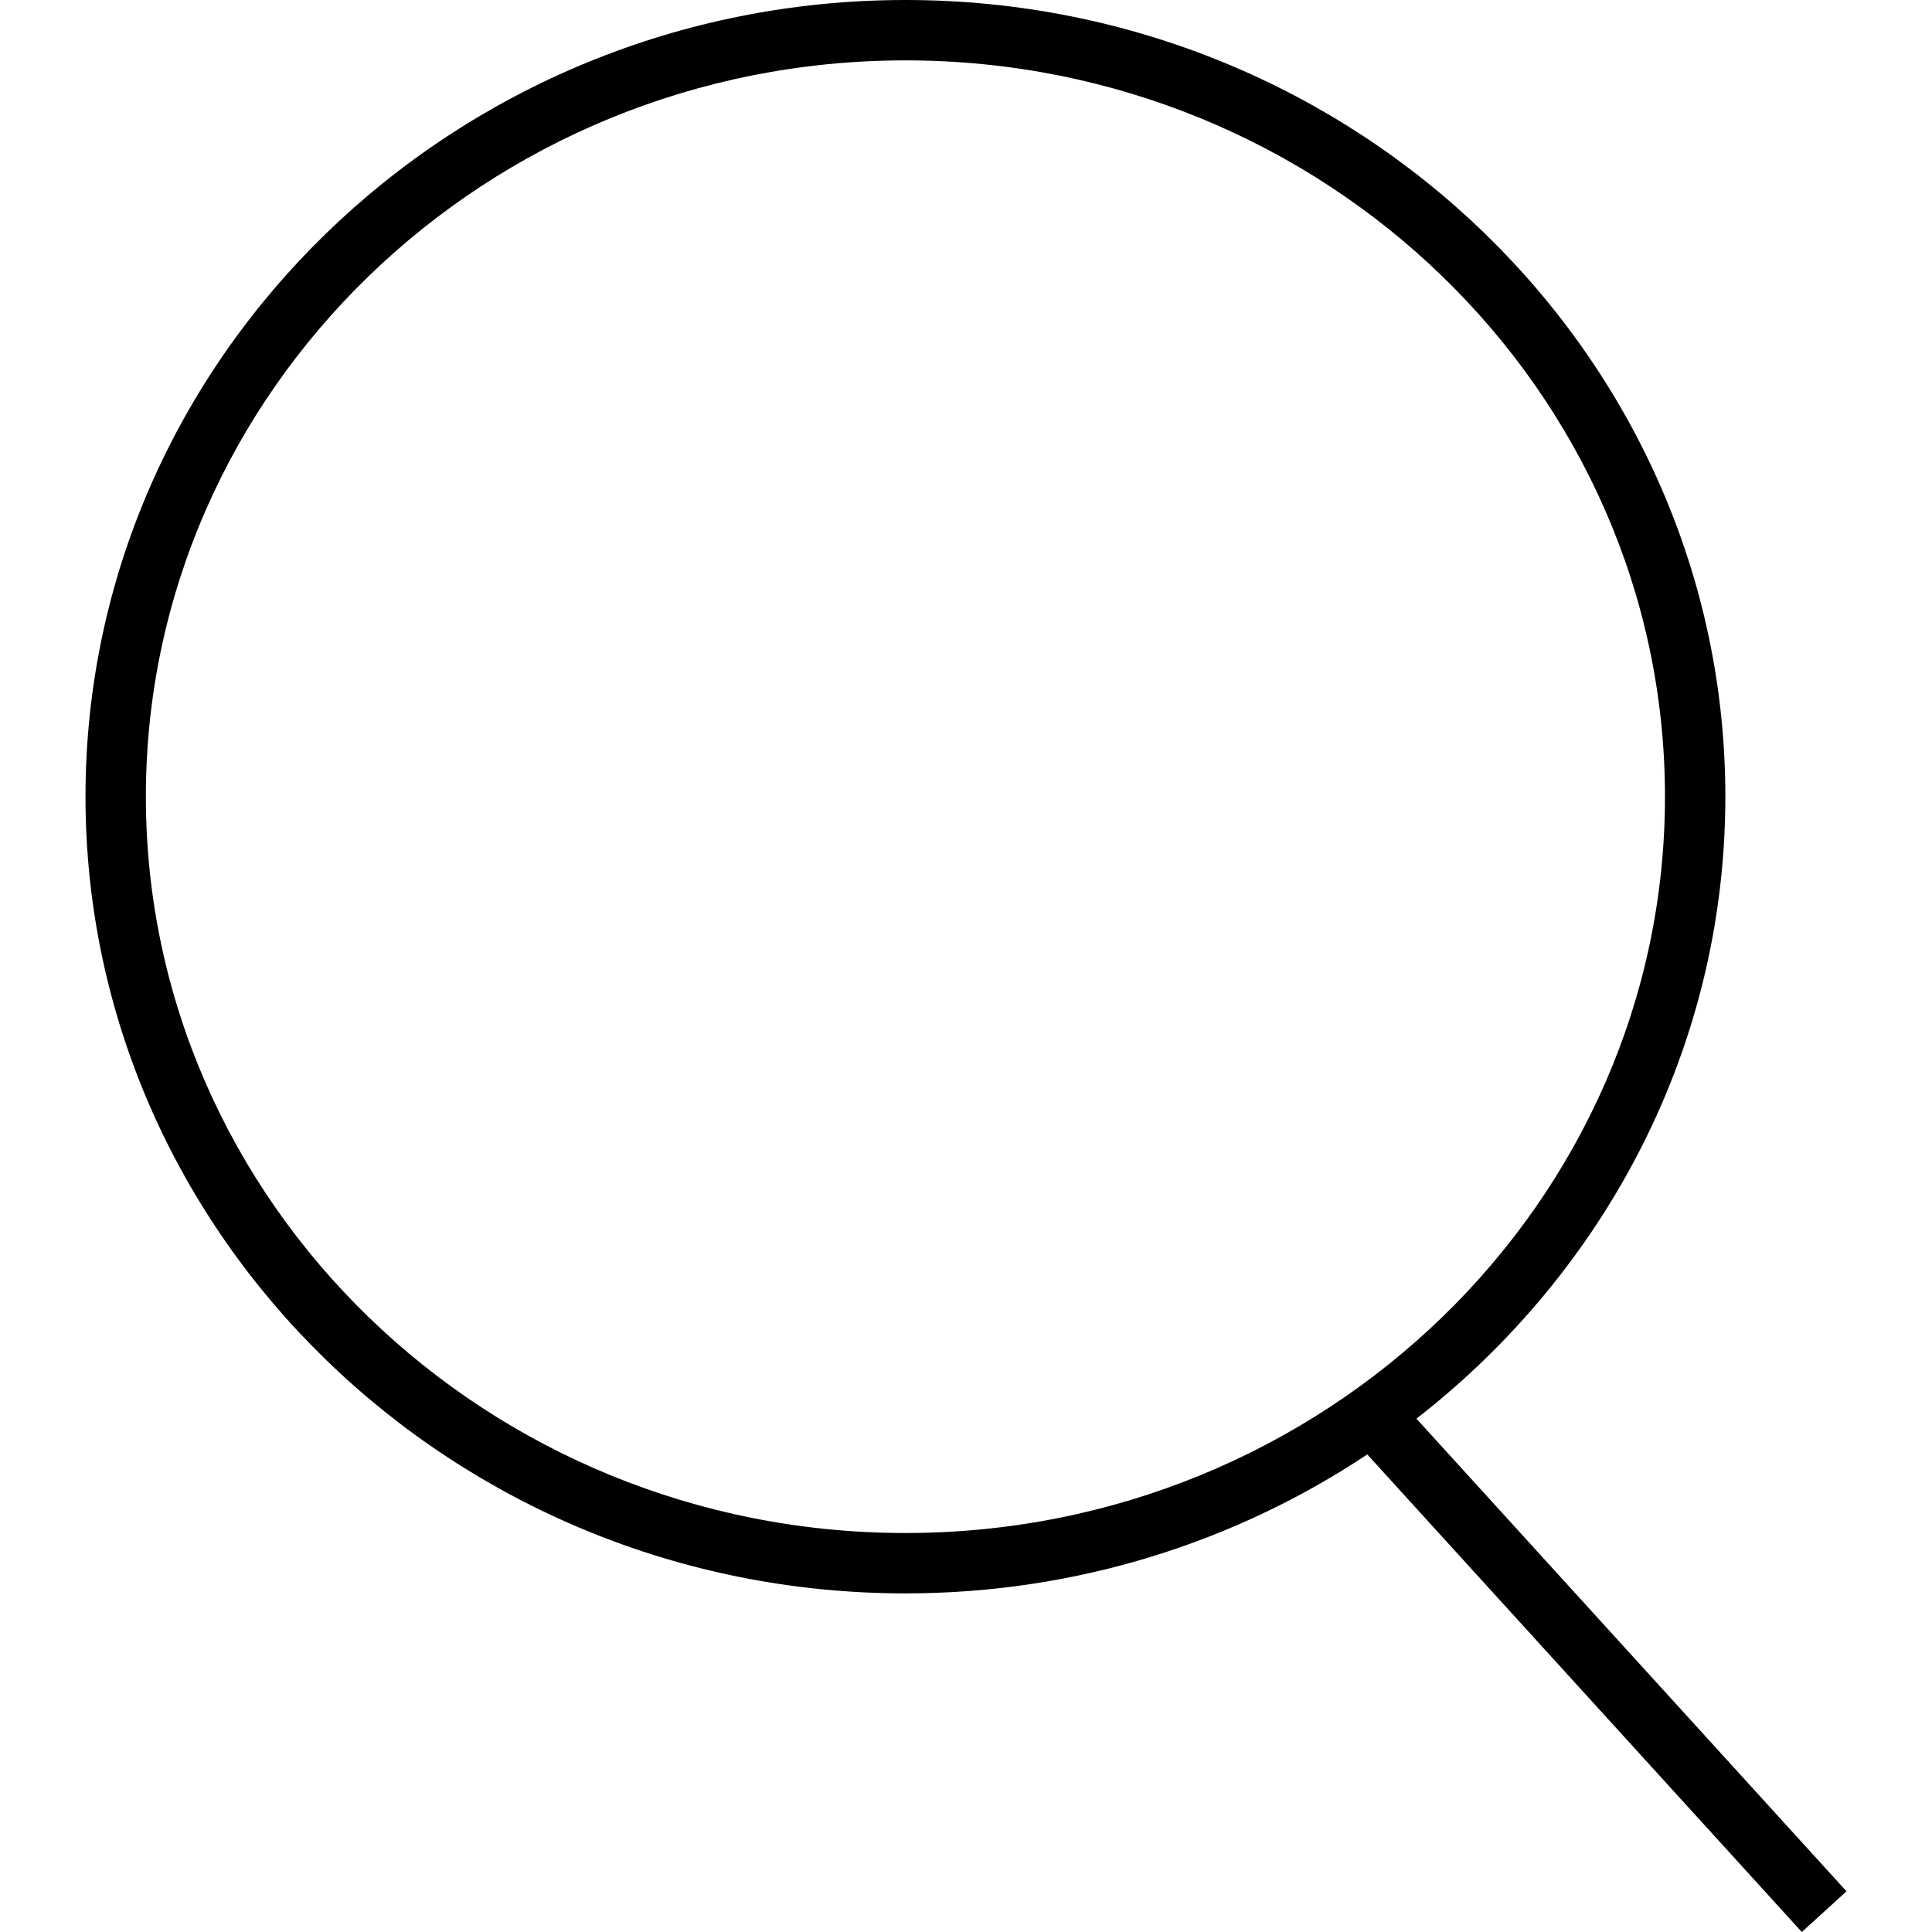
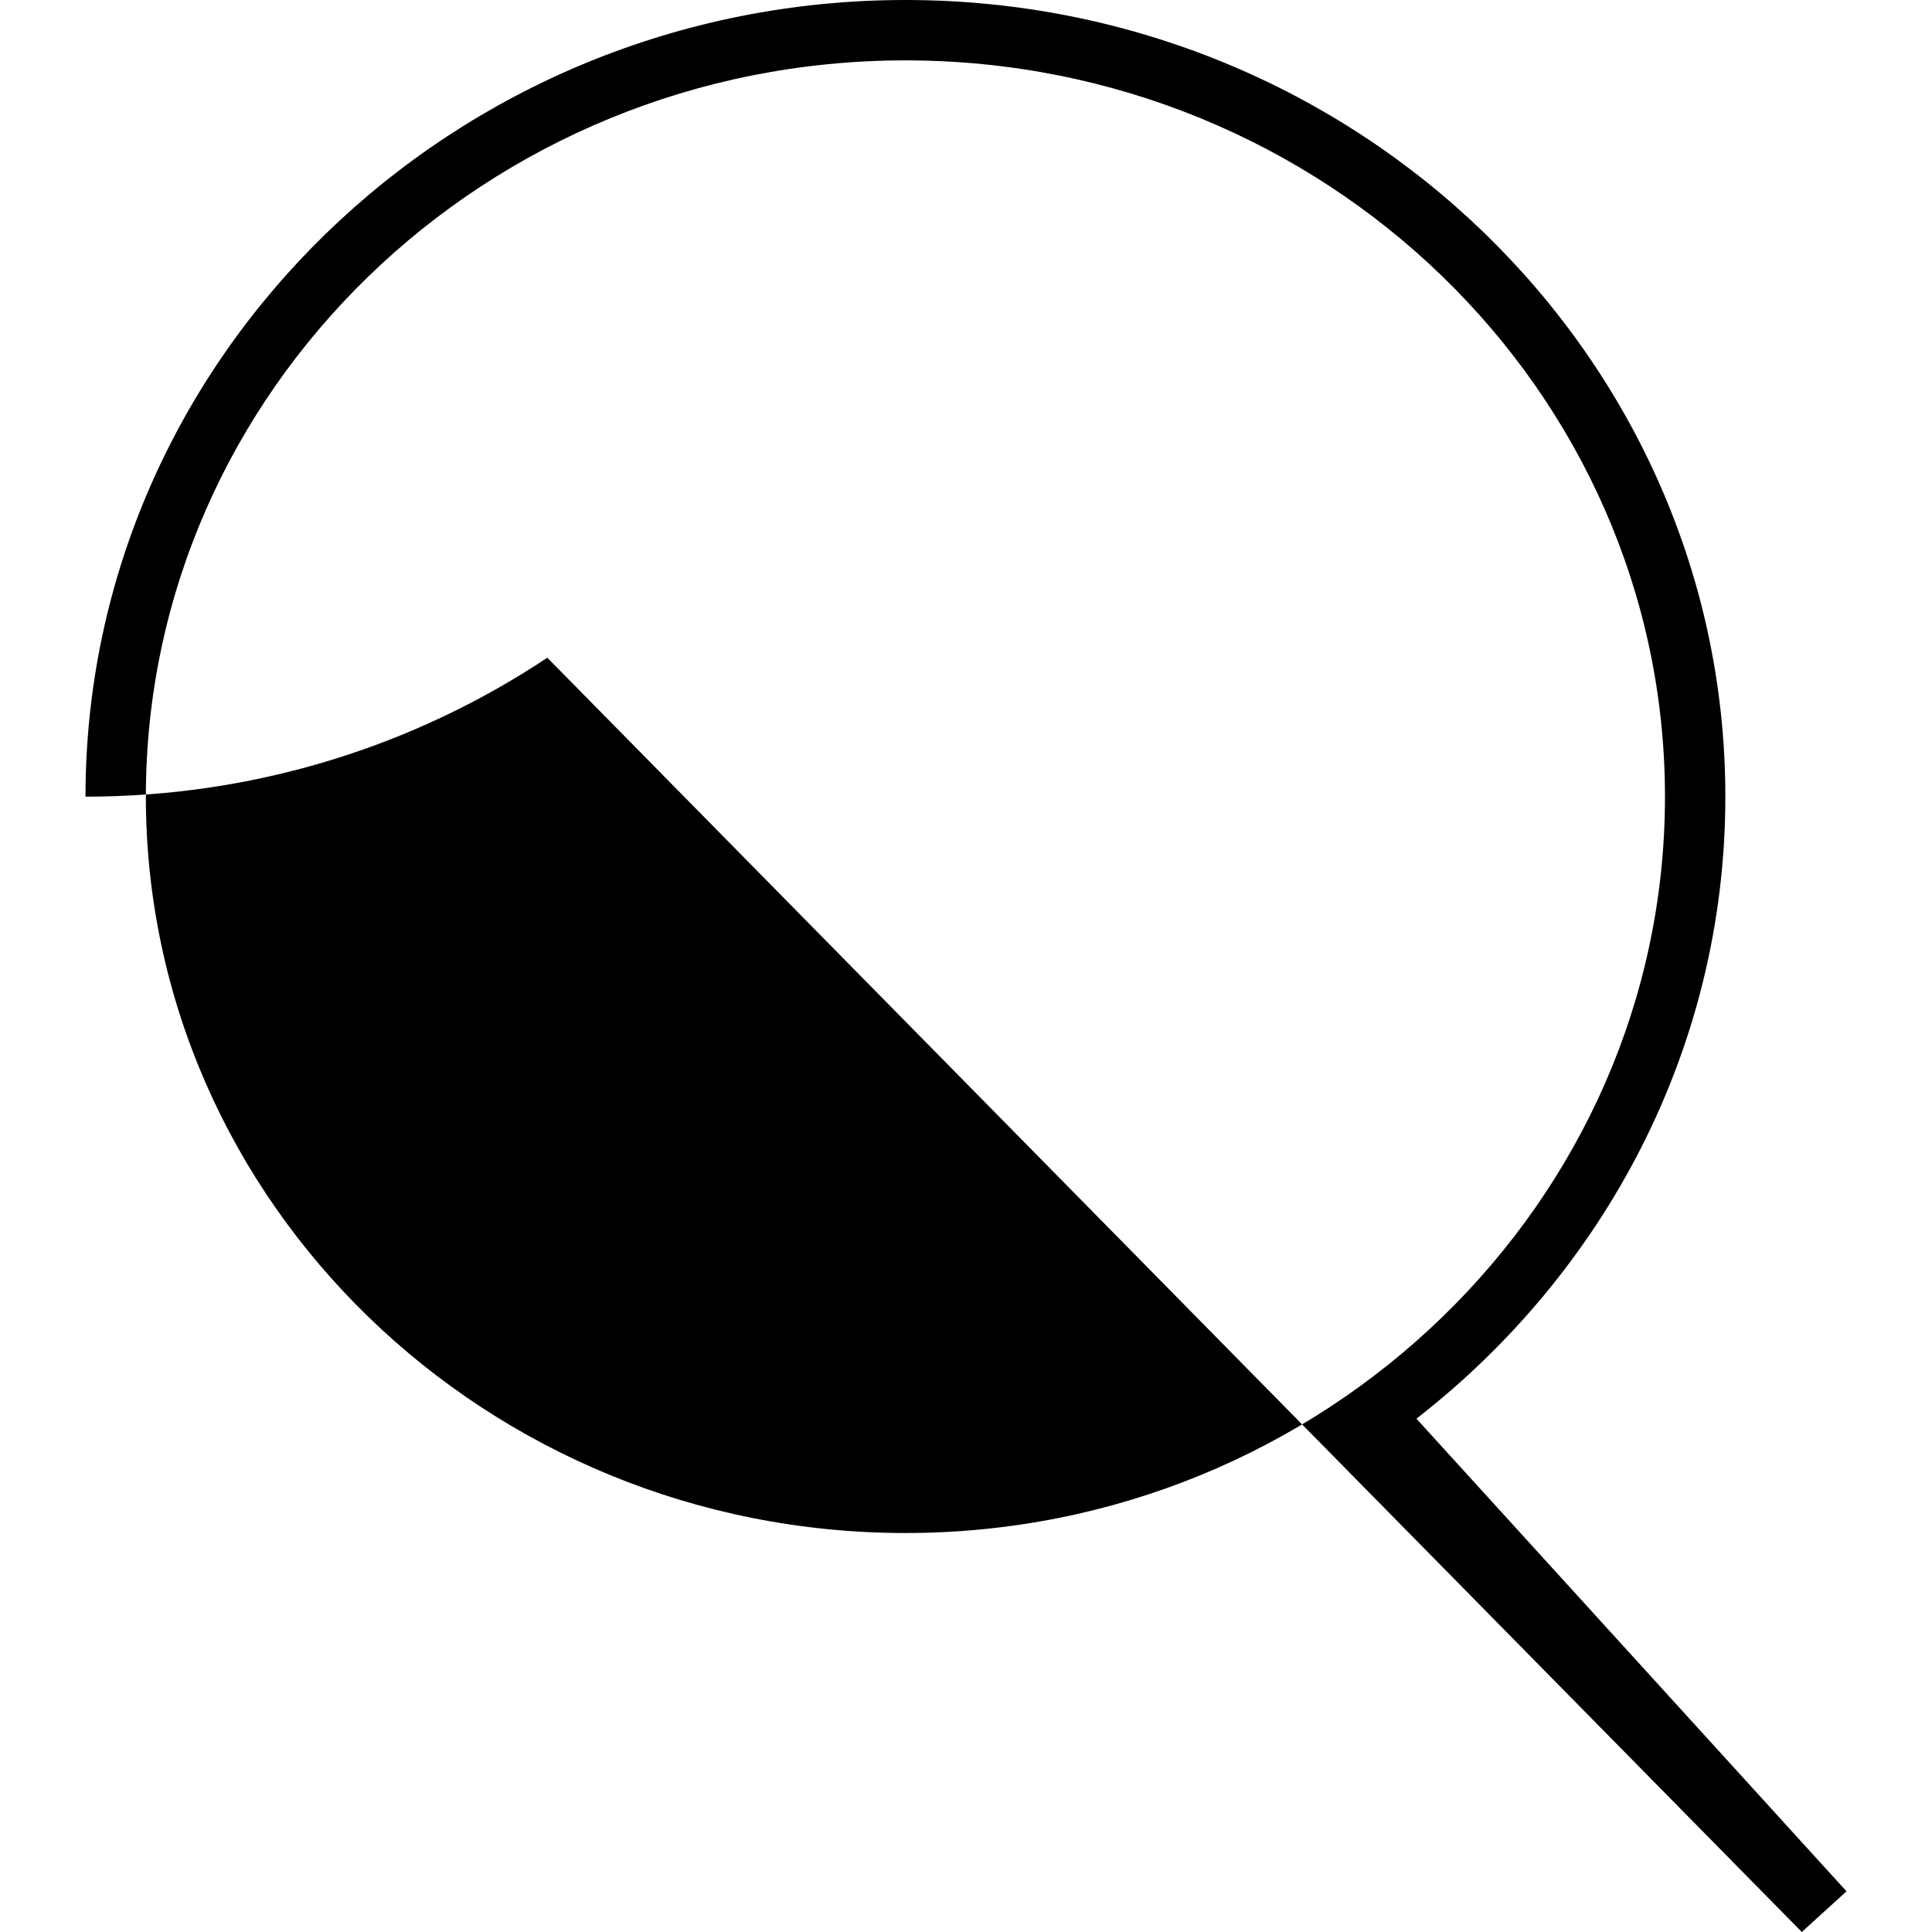
<svg xmlns="http://www.w3.org/2000/svg" version="1.1" id="Capa_1" x="0px" y="0px" viewBox="0 0 490 490" style="enable-background:new 0 0 490 490;" xml:space="preserve">
-   <path d="M437.588,202.053C437.588,90.634,344.307,0,229.643,0S21.683,90.634,21.683,202.053s93.296,202.068,207.96,202.068  c43.421,0,83.744-13.04,117.128-35.243L456.982,490l11.335-10.318L359.242,359.809C406.918,322.749,437.588,265.857,437.588,202.053  z M229.643,388.809c-106.23,0-192.647-83.785-192.647-186.756S123.412,15.313,229.643,15.313  c106.216,0,192.633,83.77,192.633,186.741S335.858,388.809,229.643,388.809z" />
+   <path d="M437.588,202.053C437.588,90.634,344.307,0,229.643,0S21.683,90.634,21.683,202.053c43.421,0,83.744-13.04,117.128-35.243L456.982,490l11.335-10.318L359.242,359.809C406.918,322.749,437.588,265.857,437.588,202.053  z M229.643,388.809c-106.23,0-192.647-83.785-192.647-186.756S123.412,15.313,229.643,15.313  c106.216,0,192.633,83.77,192.633,186.741S335.858,388.809,229.643,388.809z" />
  <g>
</g>
  <g>
</g>
  <g>
</g>
  <g>
</g>
  <g>
</g>
  <g>
</g>
  <g>
</g>
  <g>
</g>
  <g>
</g>
  <g>
</g>
  <g>
</g>
  <g>
</g>
  <g>
</g>
  <g>
</g>
  <g>
</g>
</svg>